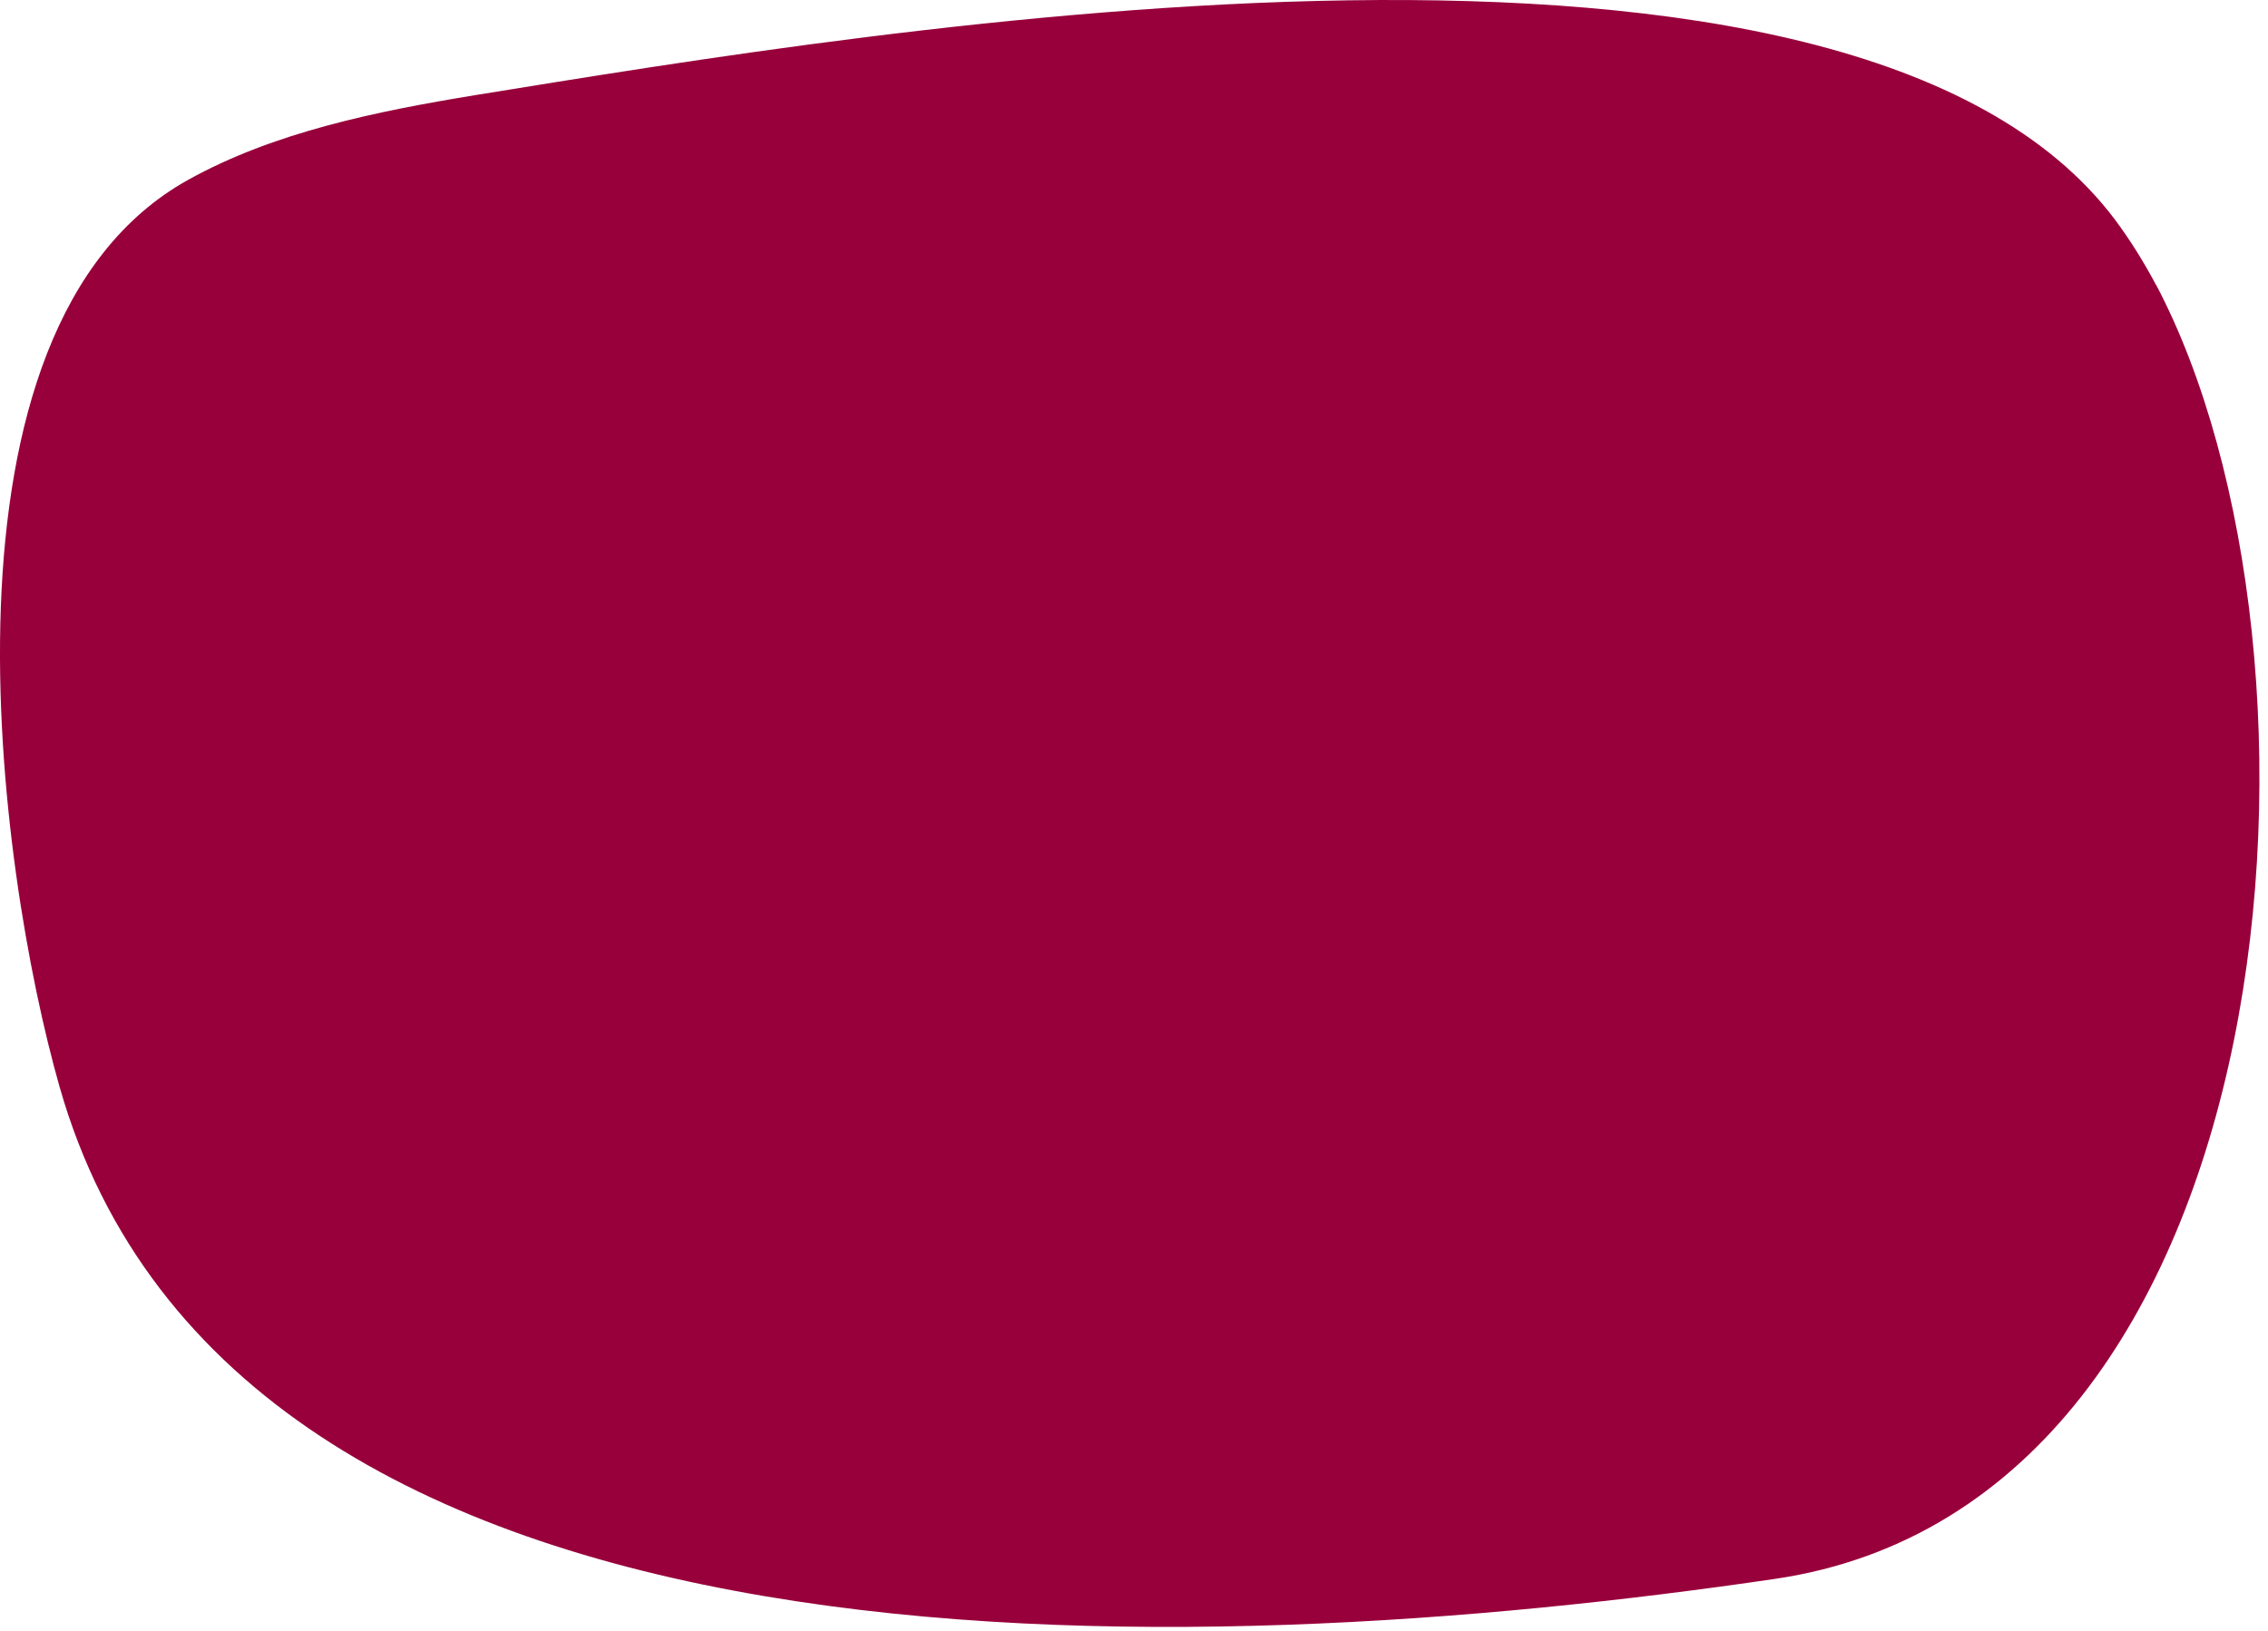
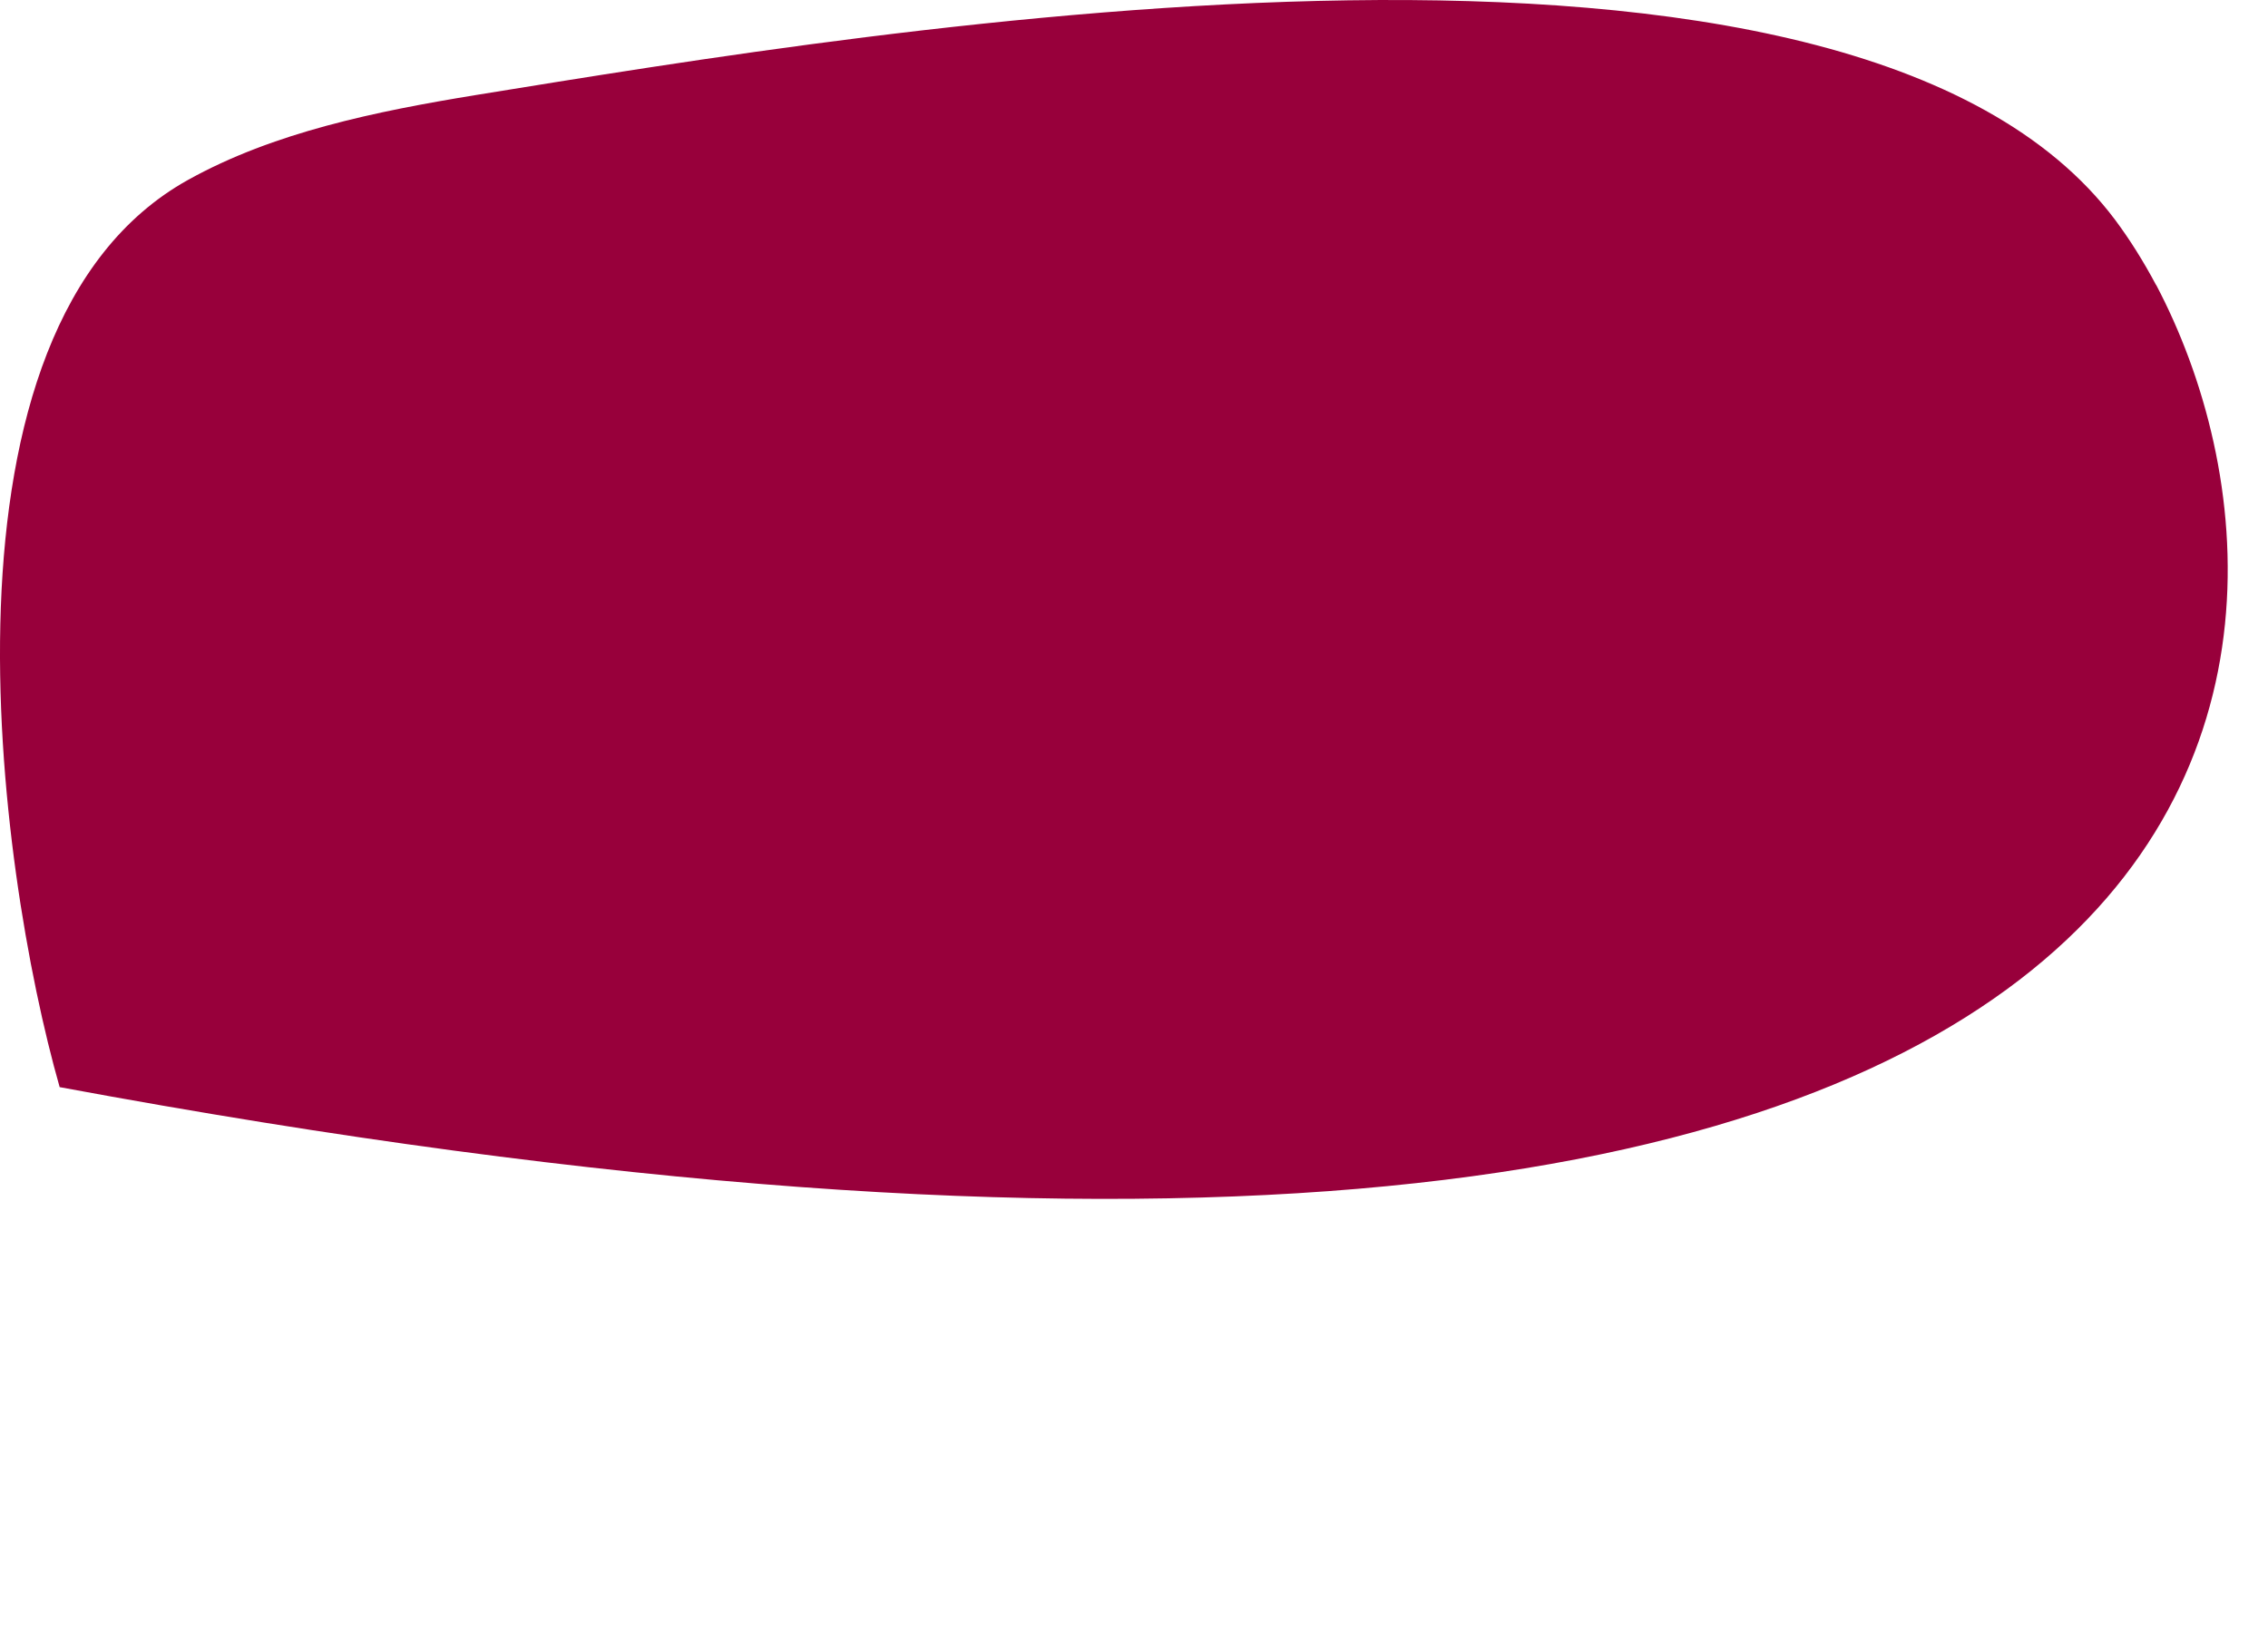
<svg xmlns="http://www.w3.org/2000/svg" width="210" height="151" viewBox="0 0 210 151" fill="none">
-   <path d="M199.644 26.405C198.467 24.192 197.201 22.177 195.847 20.361C171.295 -12.368 81.594 2.728 44.089 8.796C34.786 10.314 25.336 12.254 17.417 16.656C-7.194 30.335 -0.246 80.424 5.524 100.669C21.804 157.723 110.385 154.141 164.347 146.207C212.568 139.119 217.631 60.528 199.644 26.38V26.405Z" fill="#98003B" />
+   <path d="M199.644 26.405C198.467 24.192 197.201 22.177 195.847 20.361C171.295 -12.368 81.594 2.728 44.089 8.796C34.786 10.314 25.336 12.254 17.417 16.656C-7.194 30.335 -0.246 80.424 5.524 100.669C212.568 139.119 217.631 60.528 199.644 26.38V26.405Z" fill="#98003B" />
</svg>